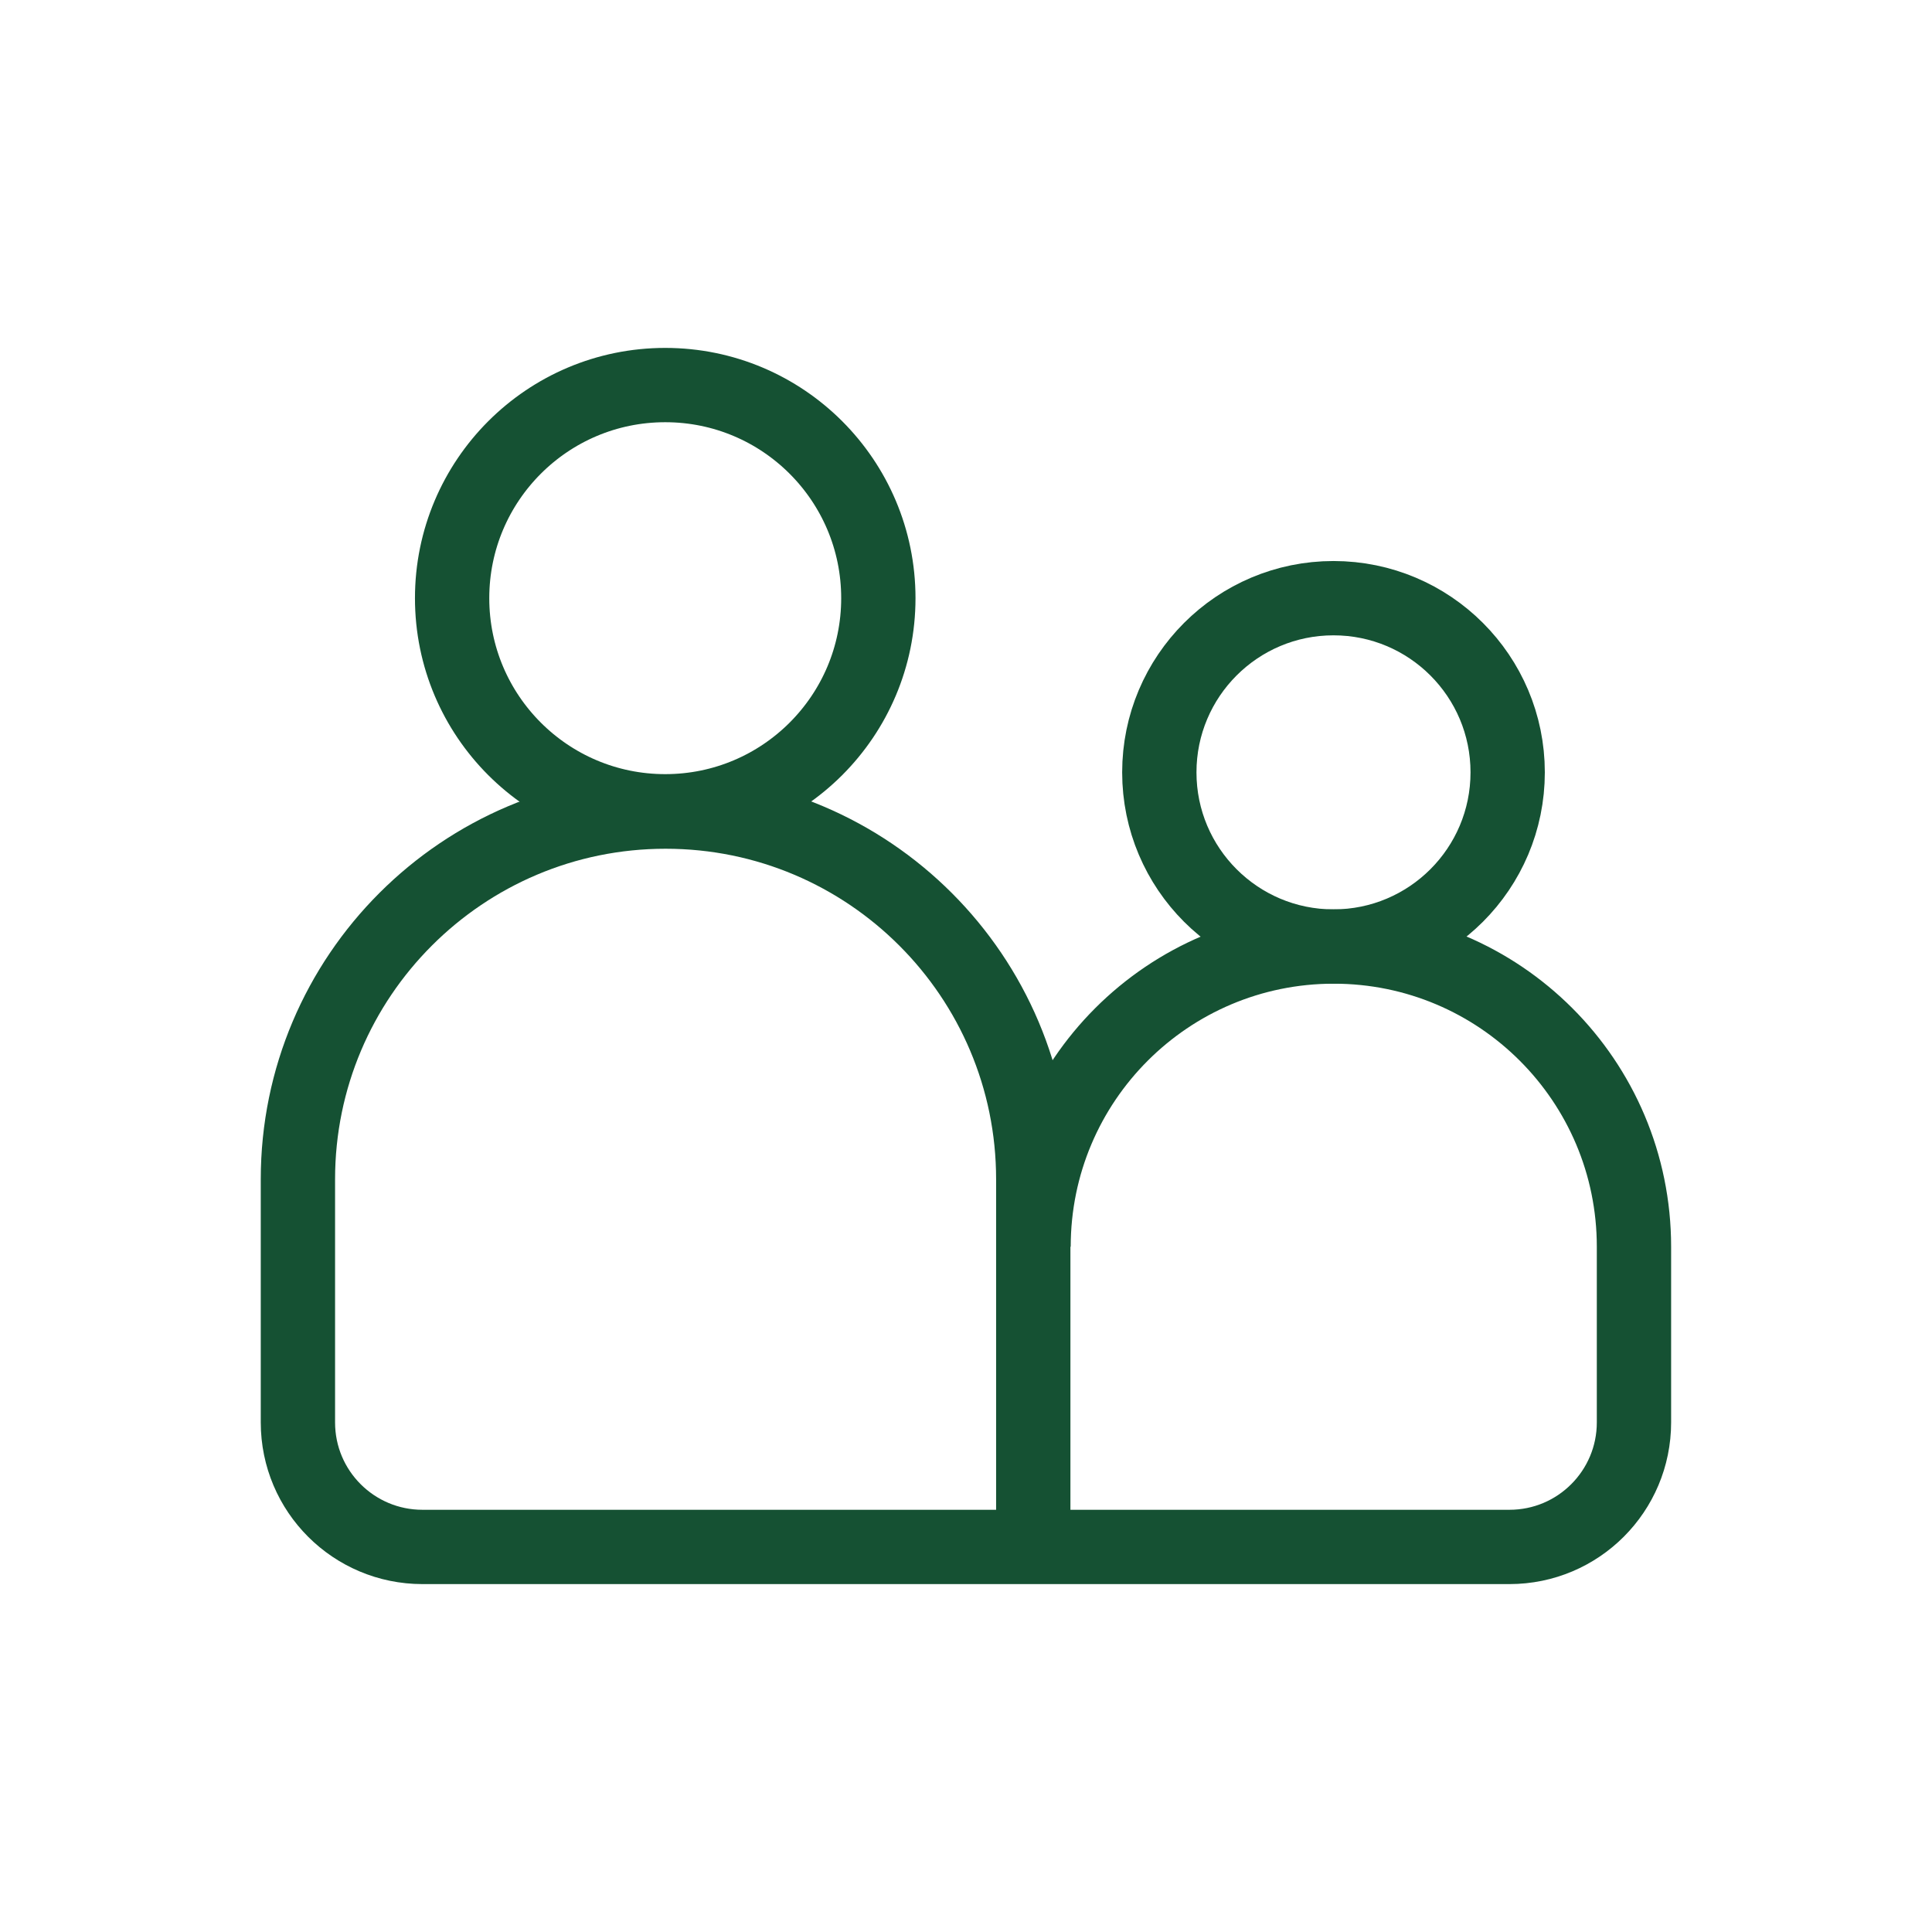
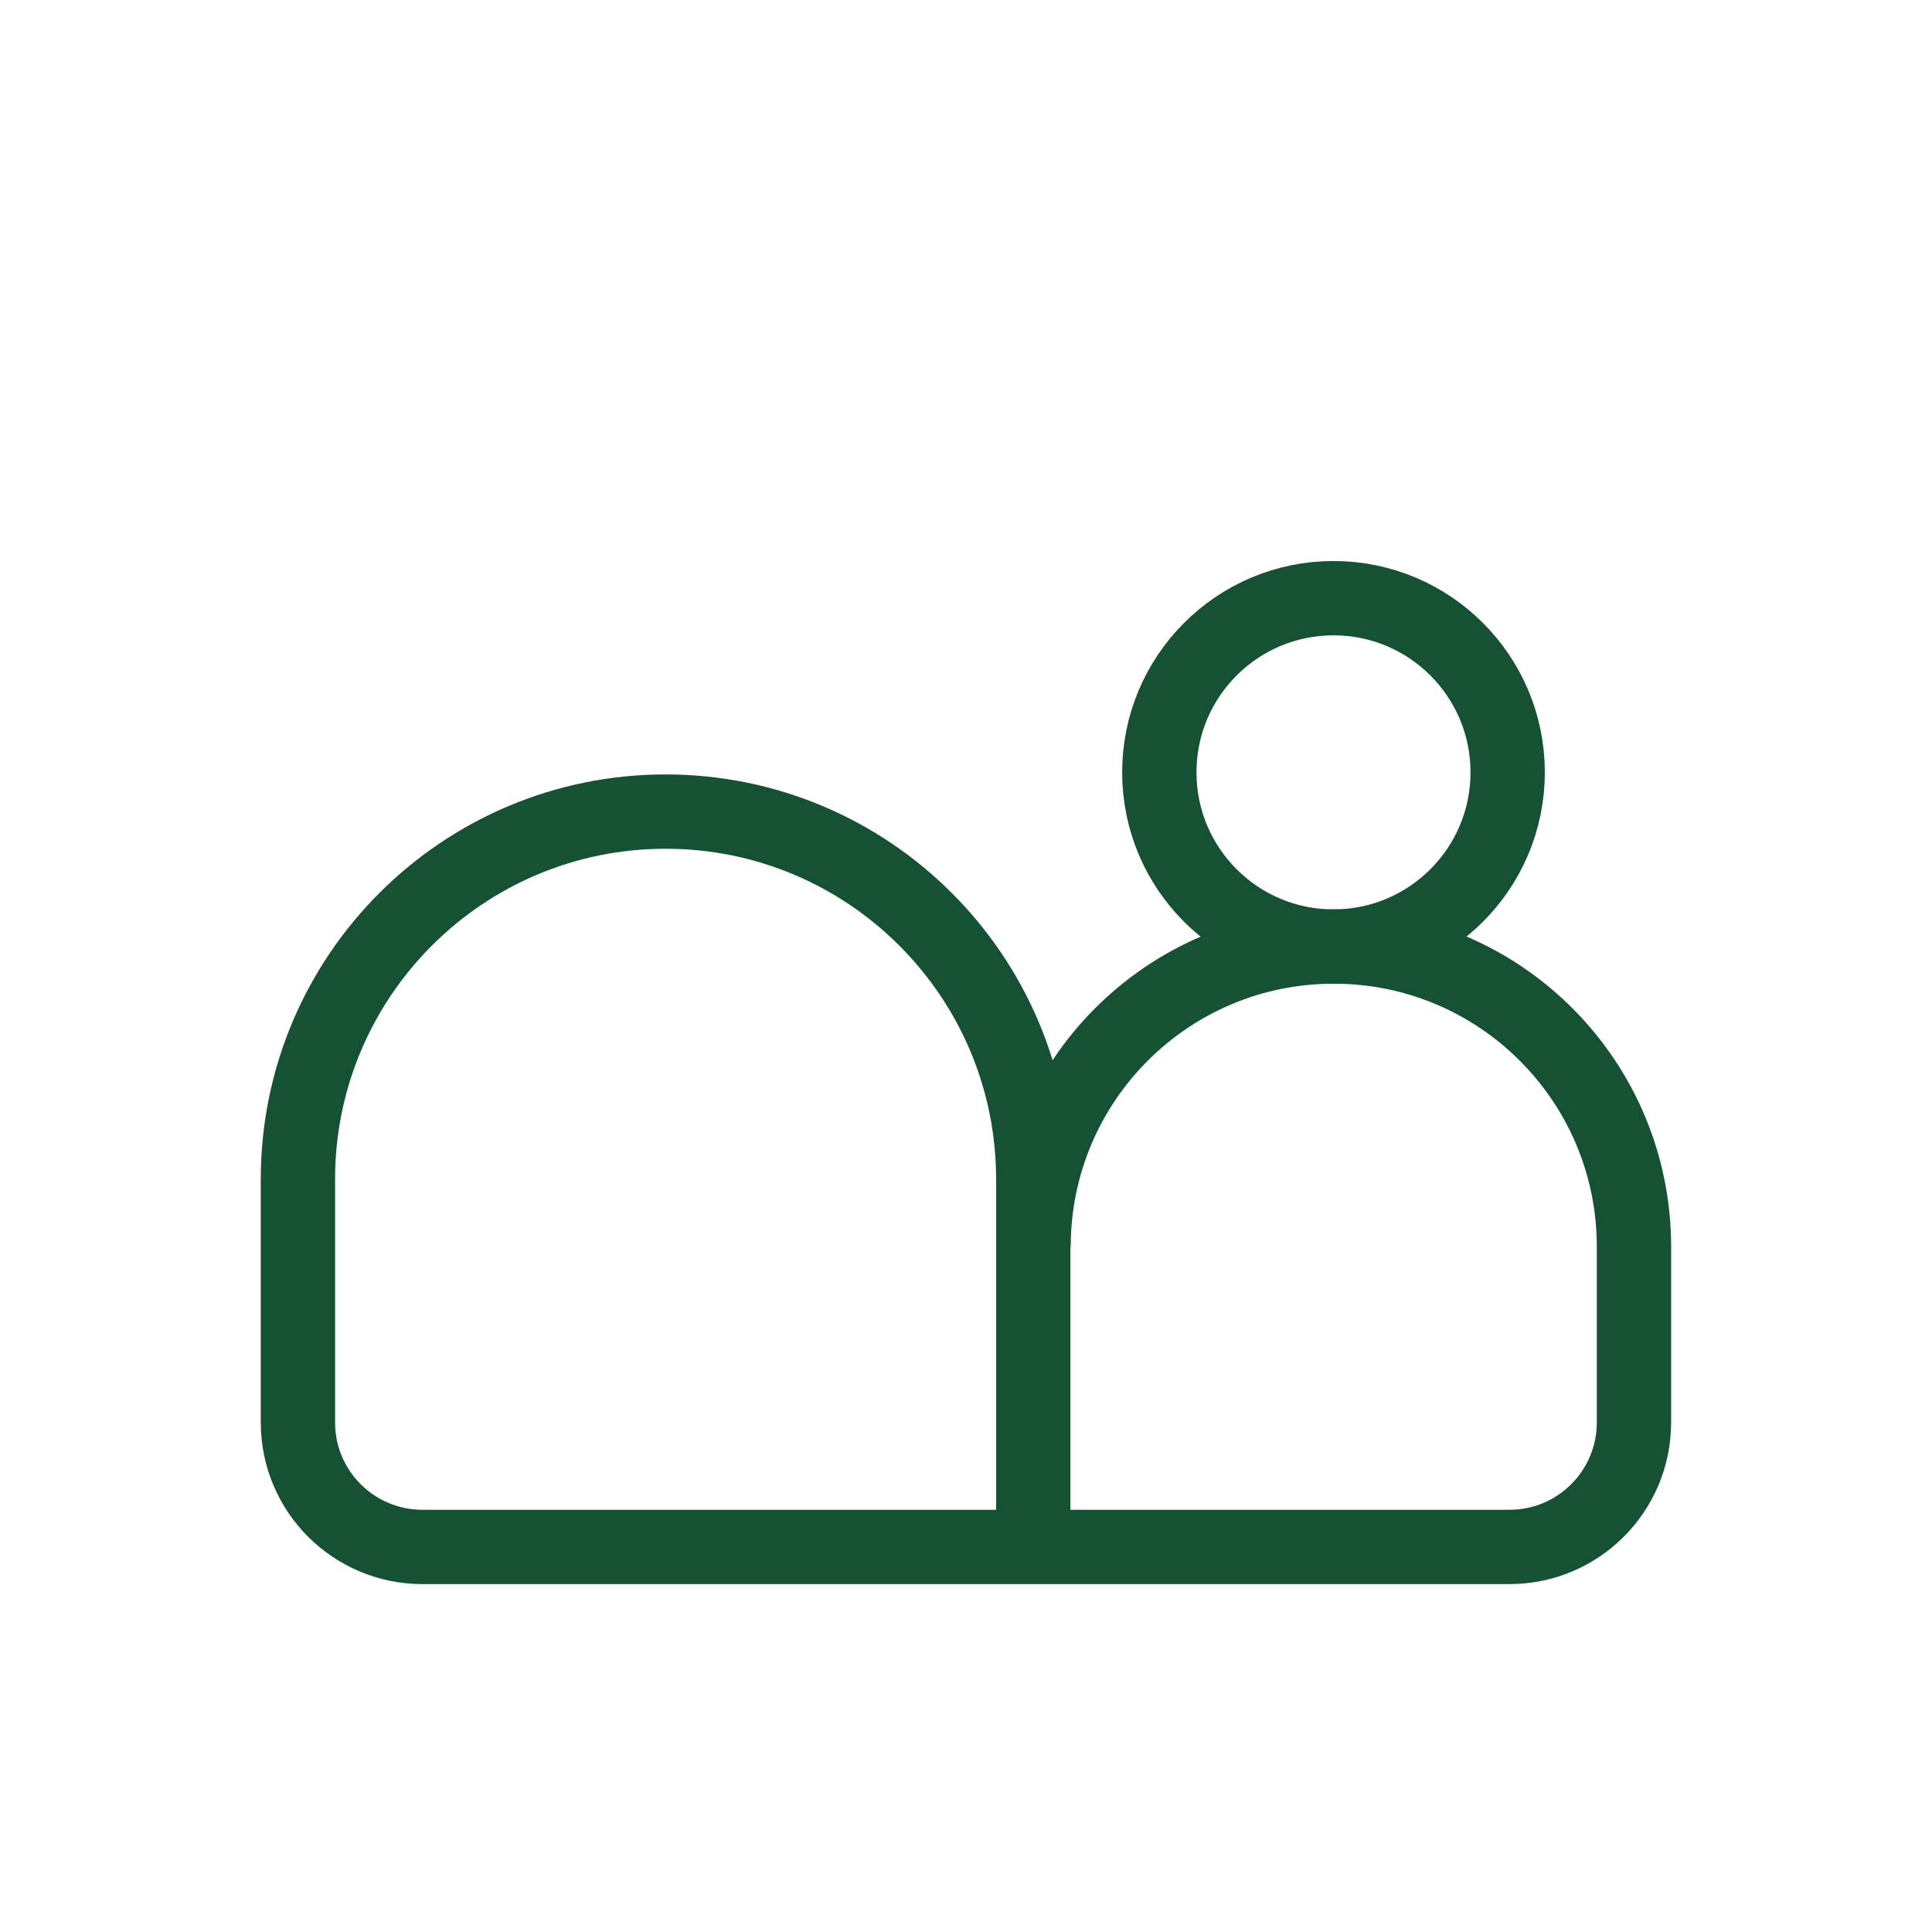
<svg xmlns="http://www.w3.org/2000/svg" width="65" height="65" viewBox="0 0 65 65" fill="none">
  <path d="M44.864 31.845C48.1 31.845 50.724 29.221 50.724 25.985C50.724 22.749 48.1 20.125 44.864 20.125C41.627 20.125 39.004 22.749 39.004 25.985C39.004 29.221 41.627 31.845 44.864 31.845Z" stroke="#155133" stroke-width="2.5" stroke-miterlimit="10" />
  <path d="M34.763 52.045V39.675C34.763 32.845 29.223 27.305 22.393 27.305C15.563 27.305 10.023 32.845 10.023 39.675V47.855C10.023 50.175 11.903 52.045 14.213 52.045H50.783C53.103 52.045 54.973 50.165 54.973 47.855V41.945C54.973 36.365 50.453 31.845 44.873 31.845C39.293 31.845 34.773 36.365 34.773 41.945" stroke="#155133" stroke-width="2.5" stroke-miterlimit="10" />
-   <path d="M22.381 27.295C26.341 27.295 29.551 24.085 29.551 20.125C29.551 16.165 26.341 12.955 22.381 12.955C18.421 12.955 15.211 16.165 15.211 20.125C15.211 24.085 18.421 27.295 22.381 27.295Z" stroke="#155133" stroke-width="2.5" stroke-miterlimit="10" />
</svg>